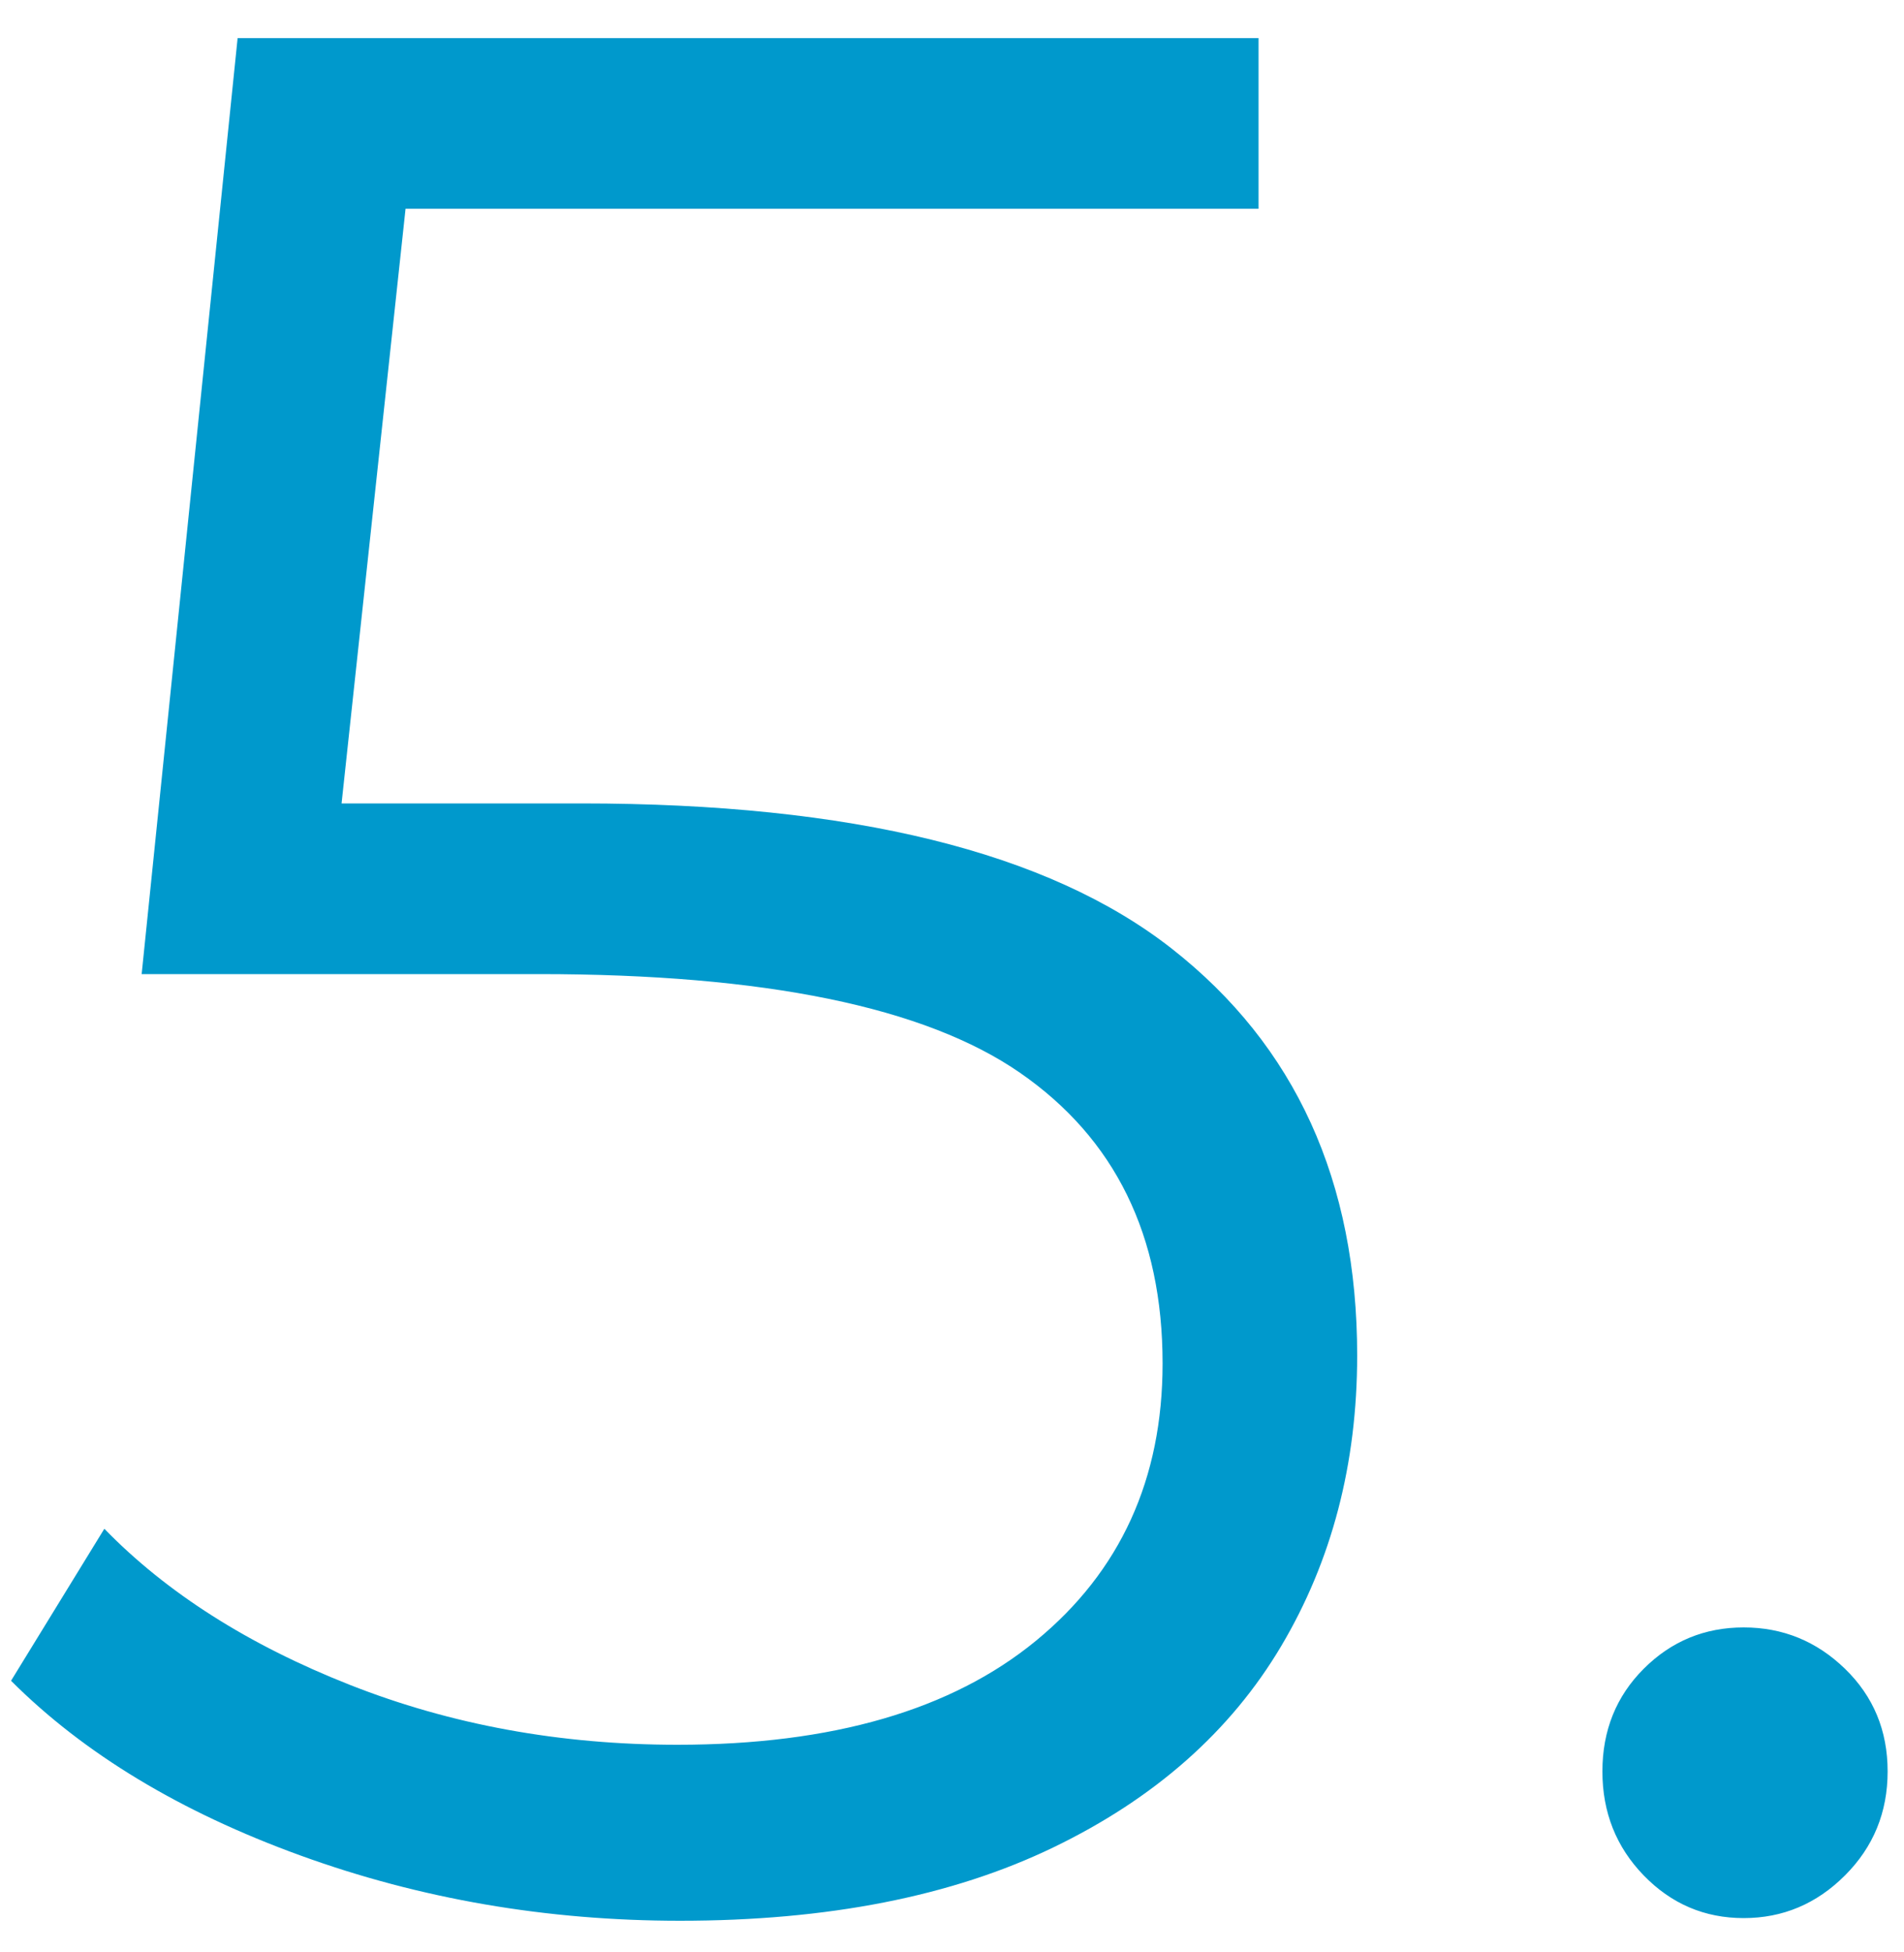
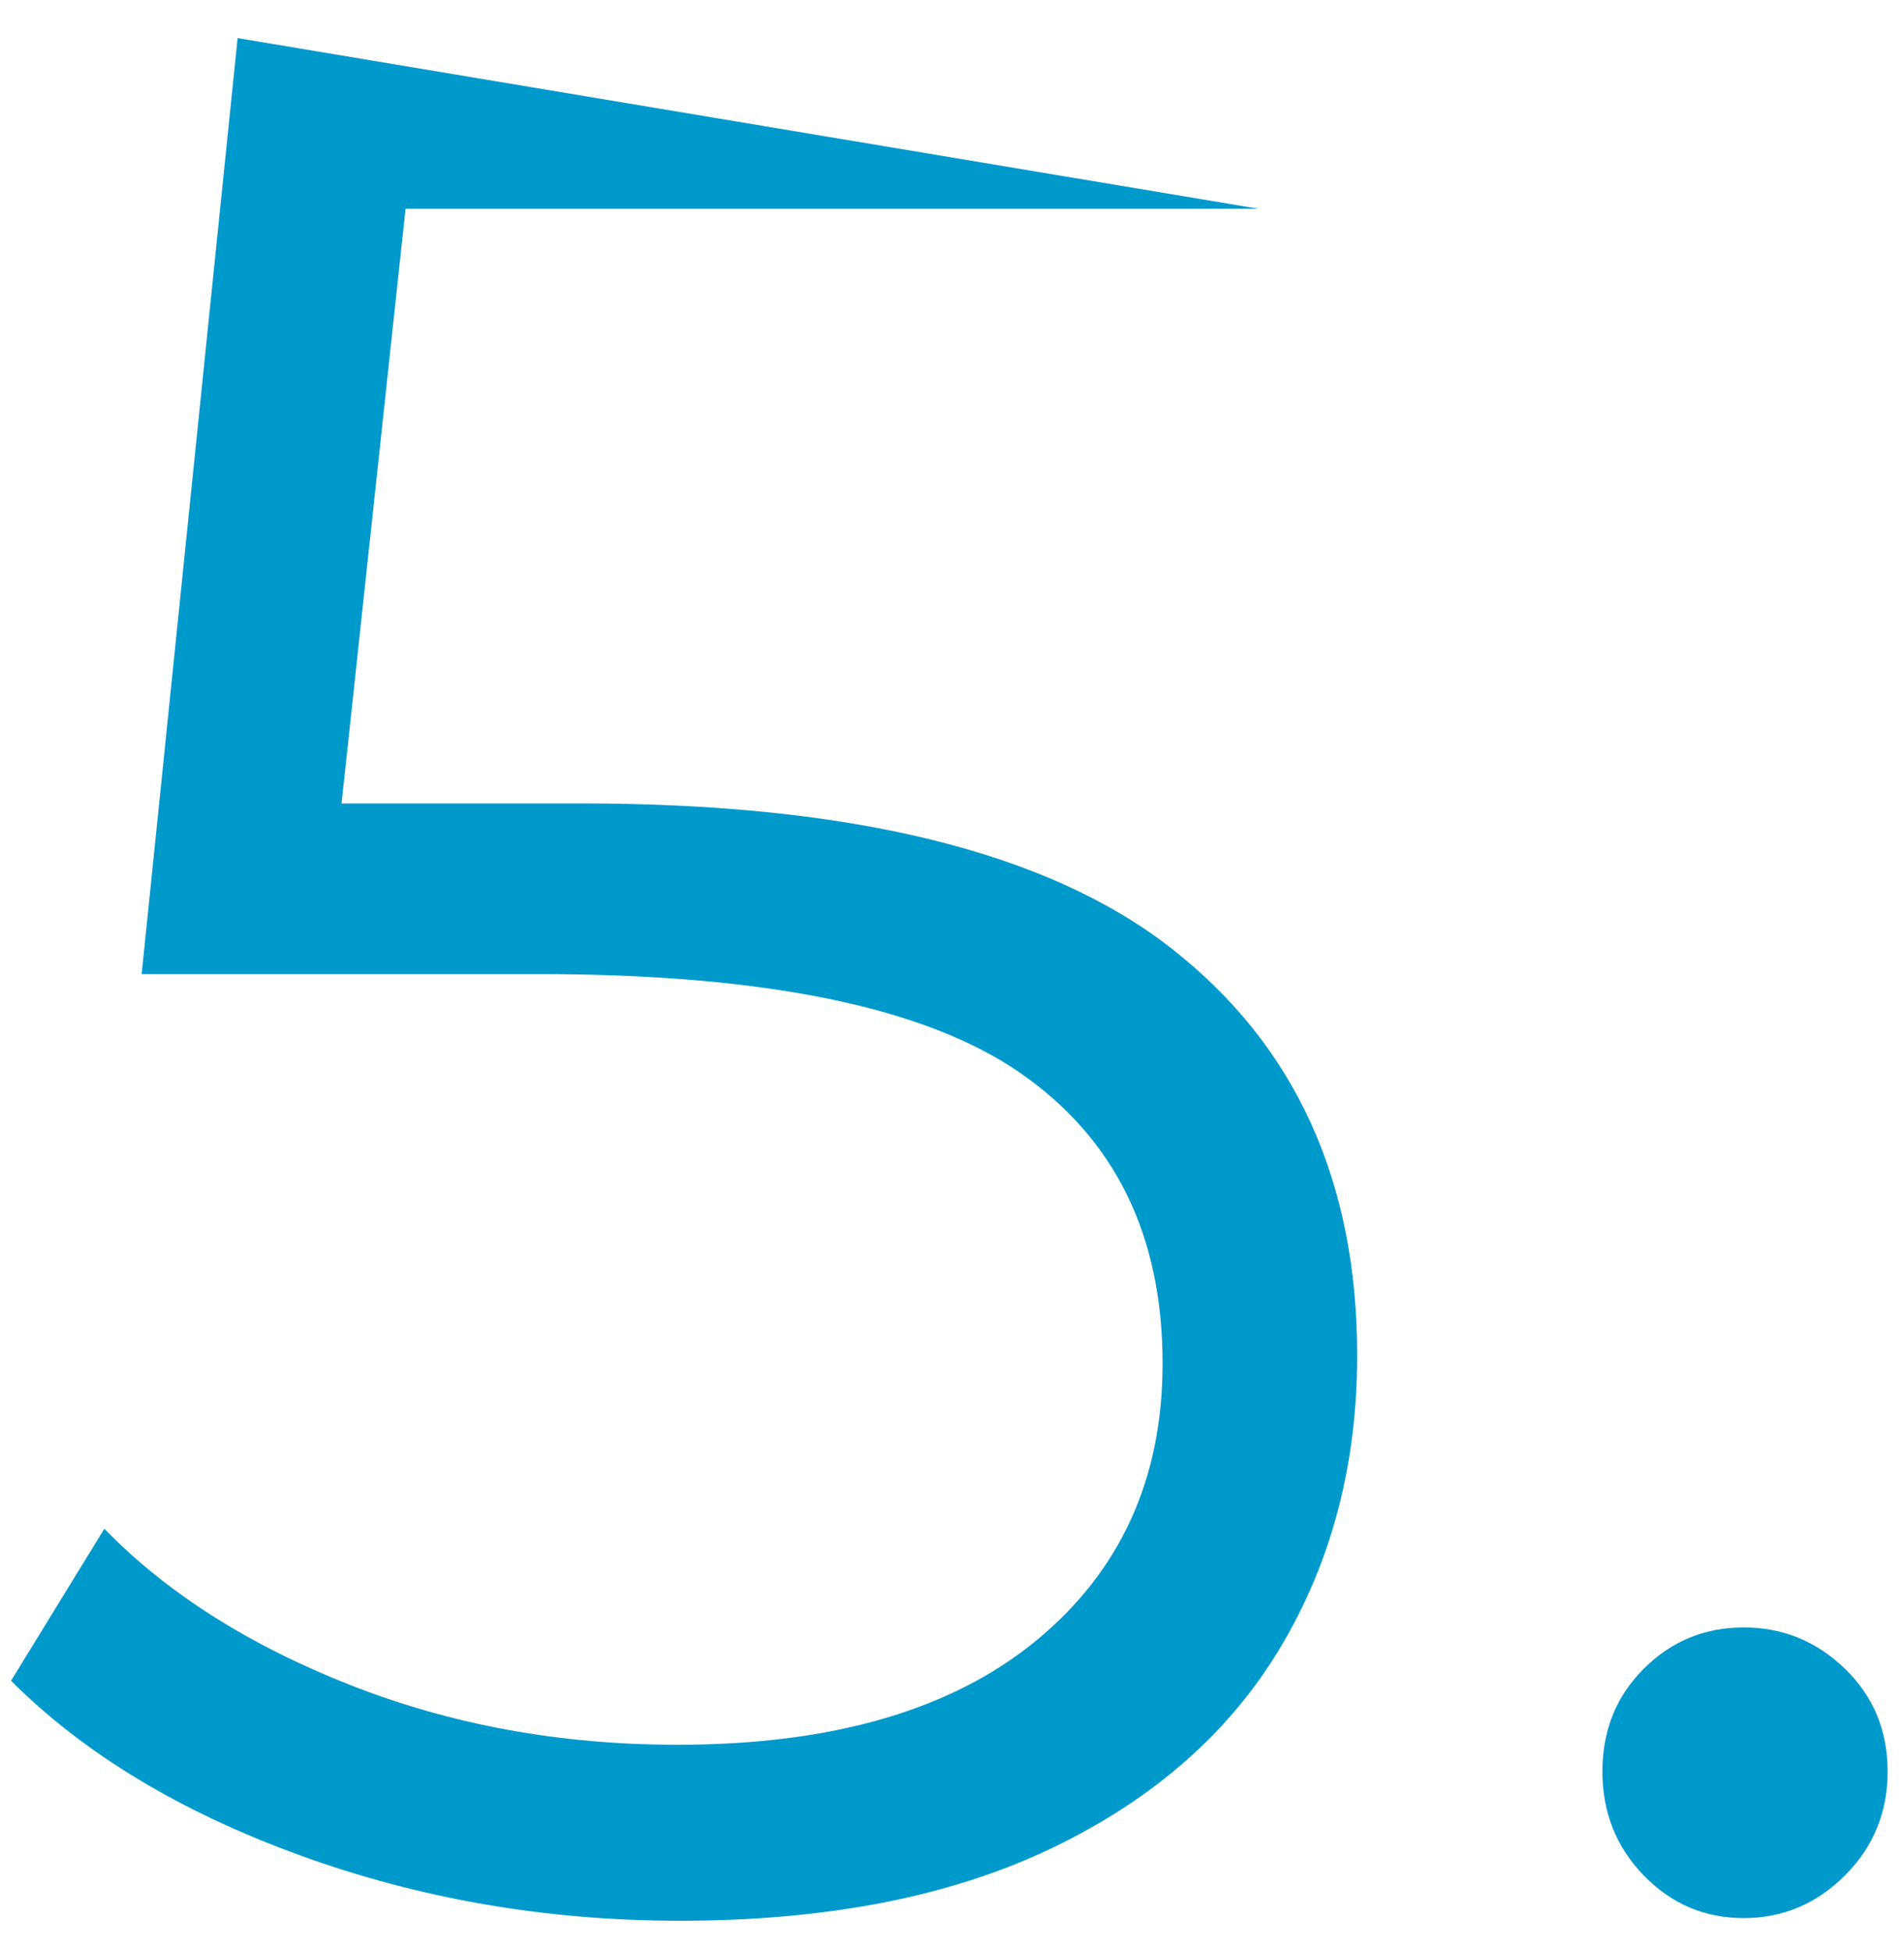
<svg xmlns="http://www.w3.org/2000/svg" width="40px" height="41px" viewBox="0 0 40 41" version="1.1">
  <title>5</title>
  <g id="Mocks-Internal-Pages---Member-Resources" stroke="none" stroke-width="1" fill="none" fill-rule="evenodd">
    <g id="Mocks---Welcome-New-Members" transform="translate(-840, -3906)" fill="#0099CC" fill-rule="nonzero">
      <g id="6-col" transform="translate(734, 3914)">
-         <path d="M120.288,32.336 C123.387,32.336 126,31.823 128.128,30.796 C130.256,29.769 131.852,28.36 132.916,26.568 C133.98,24.776 134.512,22.741 134.512,20.464 C134.512,16.805 133.215,13.959 130.62,11.924 C128.025,9.889 123.891,8.872 118.216,8.872 L118.216,8.872 L113.176,8.872 L114.52,-3.616 L132.44,-3.616 L132.44,-7.2 L110.992,-7.2 L108.976,12.456 L117.32,12.456 C122.061,12.456 125.431,13.147 127.428,14.528 C129.425,15.909 130.424,17.944 130.424,20.632 C130.424,23.059 129.537,25 127.764,26.456 C125.991,27.912 123.48,28.64 120.232,28.64 C117.768,28.64 115.472,28.22 113.344,27.38 C111.216,26.54 109.499,25.448 108.192,24.104 L108.192,24.104 L106.232,27.296 C107.763,28.827 109.788,30.049 112.308,30.964 C114.828,31.879 117.488,32.336 120.288,32.336 Z M142.632,32.28 C143.453,32.28 144.163,31.981 144.76,31.384 C145.357,30.787 145.656,30.059 145.656,29.2 C145.656,28.341 145.357,27.623 144.76,27.044 C144.163,26.465 143.453,26.176 142.632,26.176 C141.811,26.176 141.111,26.465 140.532,27.044 C139.953,27.623 139.664,28.341 139.664,29.2 C139.664,30.059 139.953,30.787 140.532,31.384 C141.111,31.981 141.811,32.28 142.632,32.28 Z" id="5." />
+         <path d="M120.288,32.336 C123.387,32.336 126,31.823 128.128,30.796 C130.256,29.769 131.852,28.36 132.916,26.568 C133.98,24.776 134.512,22.741 134.512,20.464 C134.512,16.805 133.215,13.959 130.62,11.924 C128.025,9.889 123.891,8.872 118.216,8.872 L118.216,8.872 L113.176,8.872 L114.52,-3.616 L132.44,-3.616 L110.992,-7.2 L108.976,12.456 L117.32,12.456 C122.061,12.456 125.431,13.147 127.428,14.528 C129.425,15.909 130.424,17.944 130.424,20.632 C130.424,23.059 129.537,25 127.764,26.456 C125.991,27.912 123.48,28.64 120.232,28.64 C117.768,28.64 115.472,28.22 113.344,27.38 C111.216,26.54 109.499,25.448 108.192,24.104 L108.192,24.104 L106.232,27.296 C107.763,28.827 109.788,30.049 112.308,30.964 C114.828,31.879 117.488,32.336 120.288,32.336 Z M142.632,32.28 C143.453,32.28 144.163,31.981 144.76,31.384 C145.357,30.787 145.656,30.059 145.656,29.2 C145.656,28.341 145.357,27.623 144.76,27.044 C144.163,26.465 143.453,26.176 142.632,26.176 C141.811,26.176 141.111,26.465 140.532,27.044 C139.953,27.623 139.664,28.341 139.664,29.2 C139.664,30.059 139.953,30.787 140.532,31.384 C141.111,31.981 141.811,32.28 142.632,32.28 Z" id="5." />
      </g>
    </g>
  </g>
</svg>